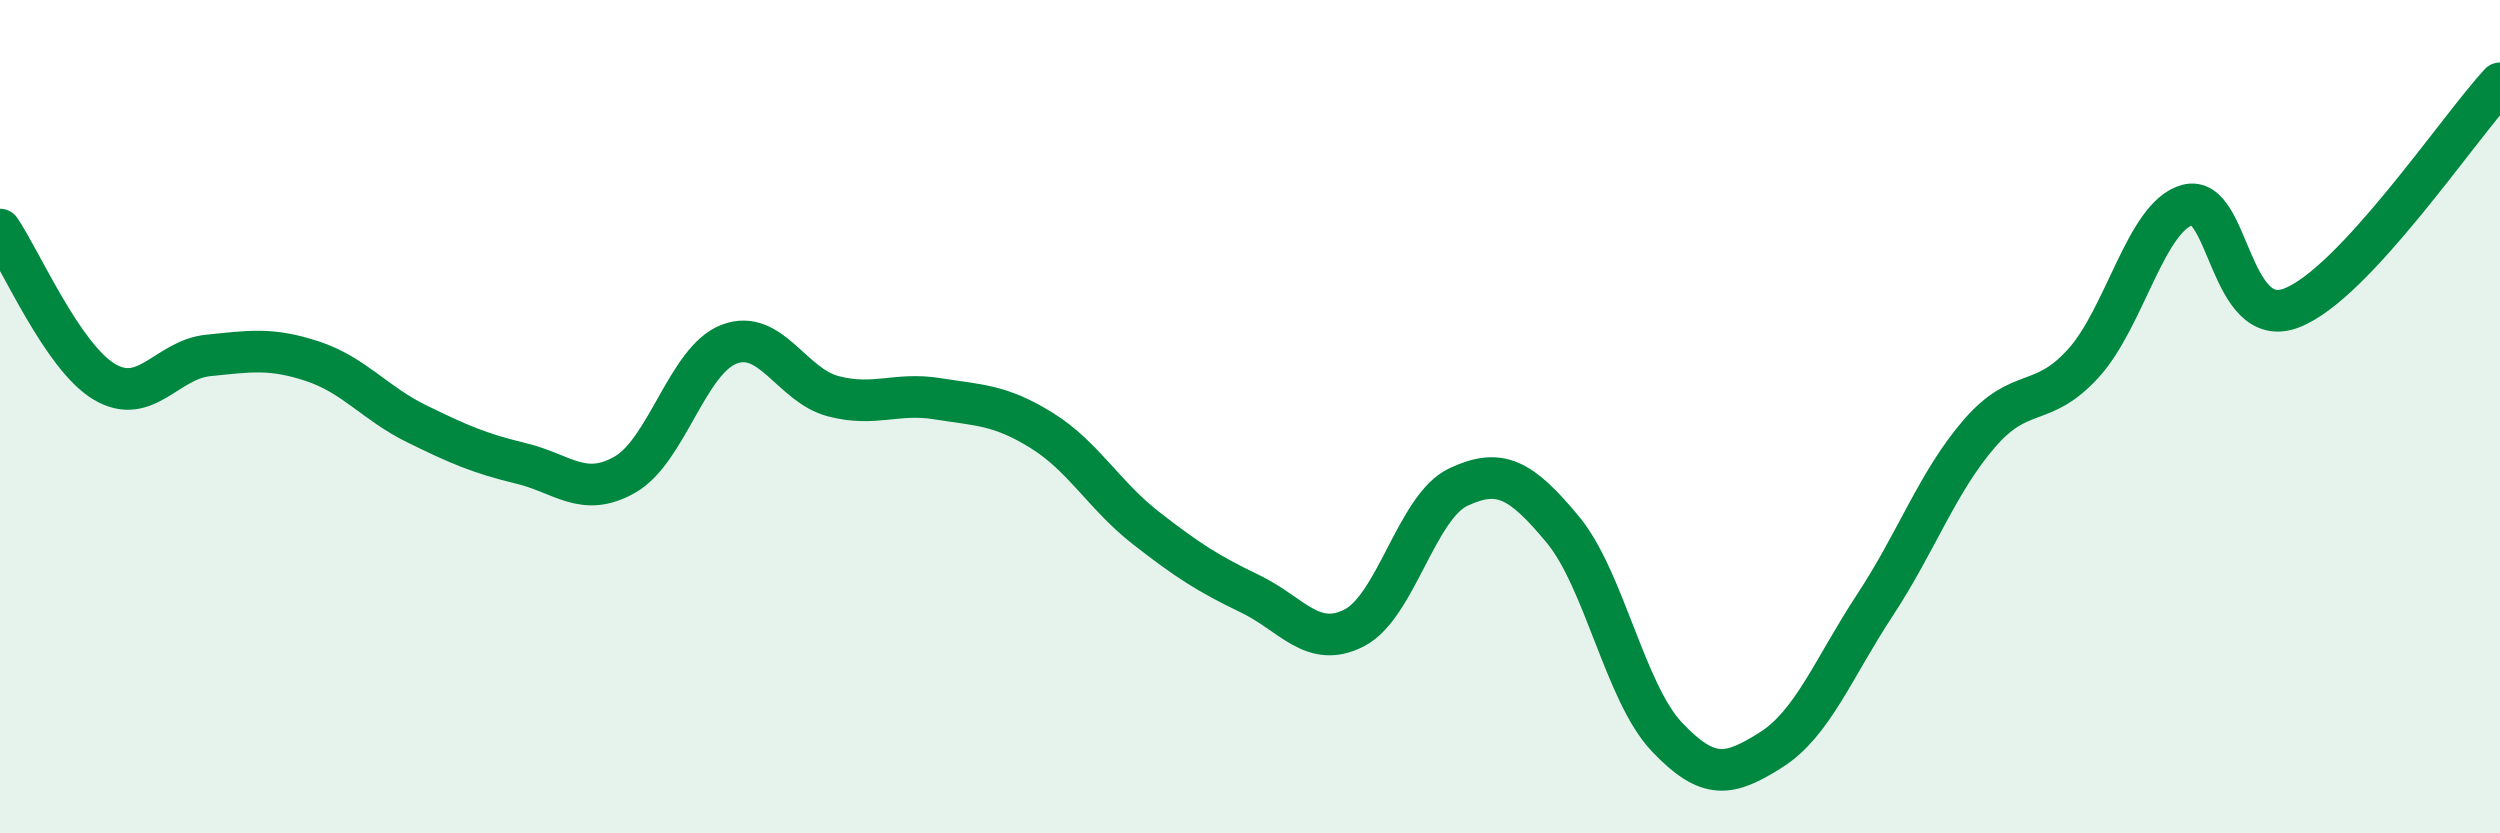
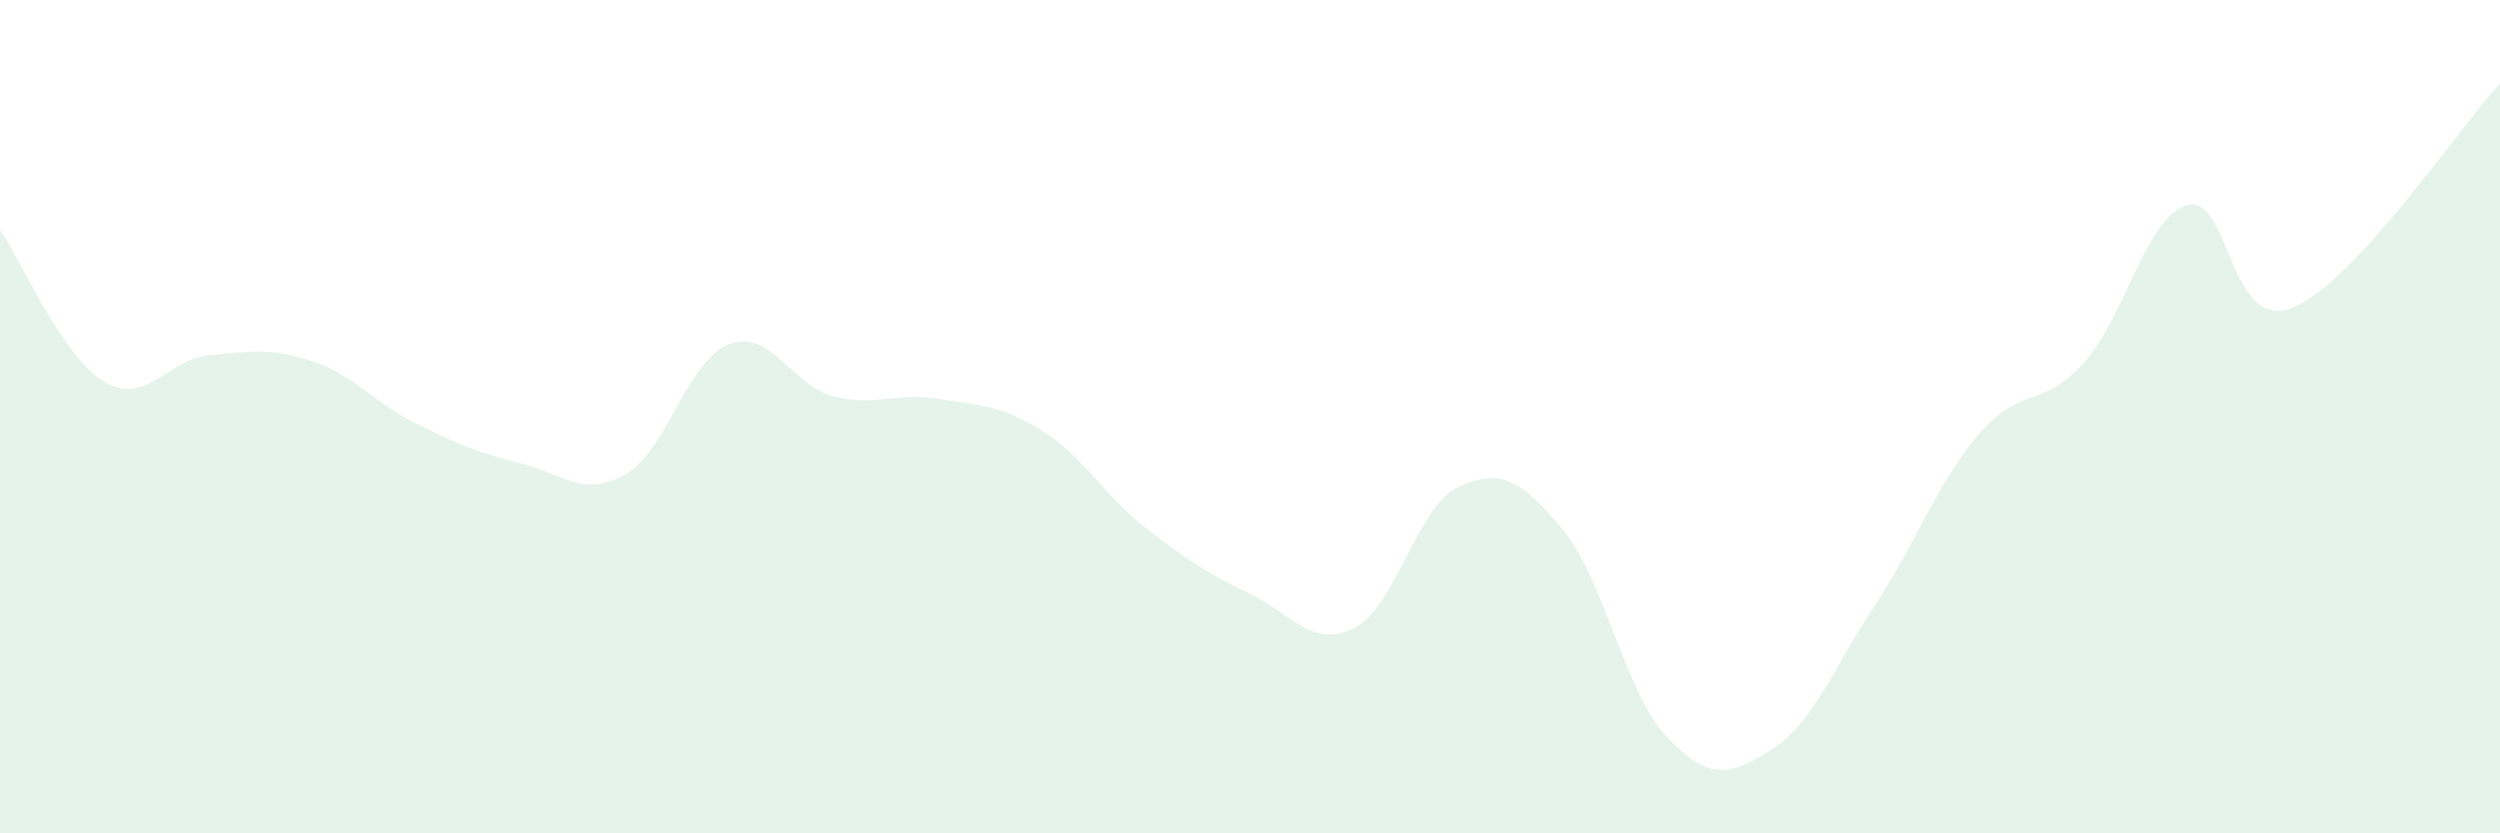
<svg xmlns="http://www.w3.org/2000/svg" width="60" height="20" viewBox="0 0 60 20">
  <path d="M 0,5.51 C 0.5,6.24 1.5,8.56 2.5,9.16 C 3.5,9.76 4,8.63 5,8.53 C 6,8.43 6.5,8.34 7.5,8.67 C 8.5,9 9,9.68 10,10.17 C 11,10.66 11.5,10.88 12.5,11.12 C 13.5,11.36 14,11.96 15,11.39 C 16,10.82 16.5,8.64 17.5,8.26 C 18.5,7.88 19,9.25 20,9.51 C 21,9.77 21.5,9.41 22.5,9.57 C 23.5,9.73 24,9.71 25,10.33 C 26,10.95 26.5,11.89 27.5,12.67 C 28.5,13.45 29,13.77 30,14.25 C 31,14.73 31.5,15.58 32.5,15.07 C 33.5,14.56 34,12.16 35,11.69 C 36,11.22 36.5,11.5 37.5,12.7 C 38.5,13.9 39,16.62 40,17.68 C 41,18.74 41.5,18.63 42.5,18 C 43.5,17.37 44,16.04 45,14.52 C 46,13 46.5,11.57 47.5,10.41 C 48.5,9.25 49,9.82 50,8.72 C 51,7.62 51.5,5.19 52.5,4.92 C 53.5,4.65 53.5,7.97 55,7.39 C 56.5,6.81 59,3.08 60,2L60 20L0 20Z" fill="#008740" opacity="0.1" stroke-linecap="round" stroke-linejoin="round" />
-   <path d="M 0,5.51 C 0.5,6.24 1.5,8.56 2.5,9.16 C 3.5,9.76 4,8.63 5,8.53 C 6,8.43 6.5,8.34 7.5,8.67 C 8.5,9 9,9.68 10,10.17 C 11,10.66 11.5,10.88 12.5,11.12 C 13.5,11.36 14,11.96 15,11.39 C 16,10.82 16.5,8.64 17.5,8.26 C 18.5,7.88 19,9.25 20,9.51 C 21,9.77 21.5,9.41 22.5,9.57 C 23.5,9.73 24,9.71 25,10.33 C 26,10.95 26.5,11.89 27.5,12.67 C 28.5,13.45 29,13.77 30,14.25 C 31,14.73 31.5,15.58 32.5,15.07 C 33.5,14.56 34,12.16 35,11.69 C 36,11.22 36.5,11.5 37.5,12.7 C 38.5,13.9 39,16.62 40,17.68 C 41,18.74 41.5,18.63 42.5,18 C 43.5,17.37 44,16.04 45,14.52 C 46,13 46.5,11.57 47.5,10.41 C 48.5,9.25 49,9.82 50,8.72 C 51,7.62 51.5,5.19 52.5,4.92 C 53.5,4.65 53.5,7.97 55,7.39 C 56.5,6.81 59,3.08 60,2" stroke="#008740" stroke-width="1" fill="none" stroke-linecap="round" stroke-linejoin="round" />
</svg>